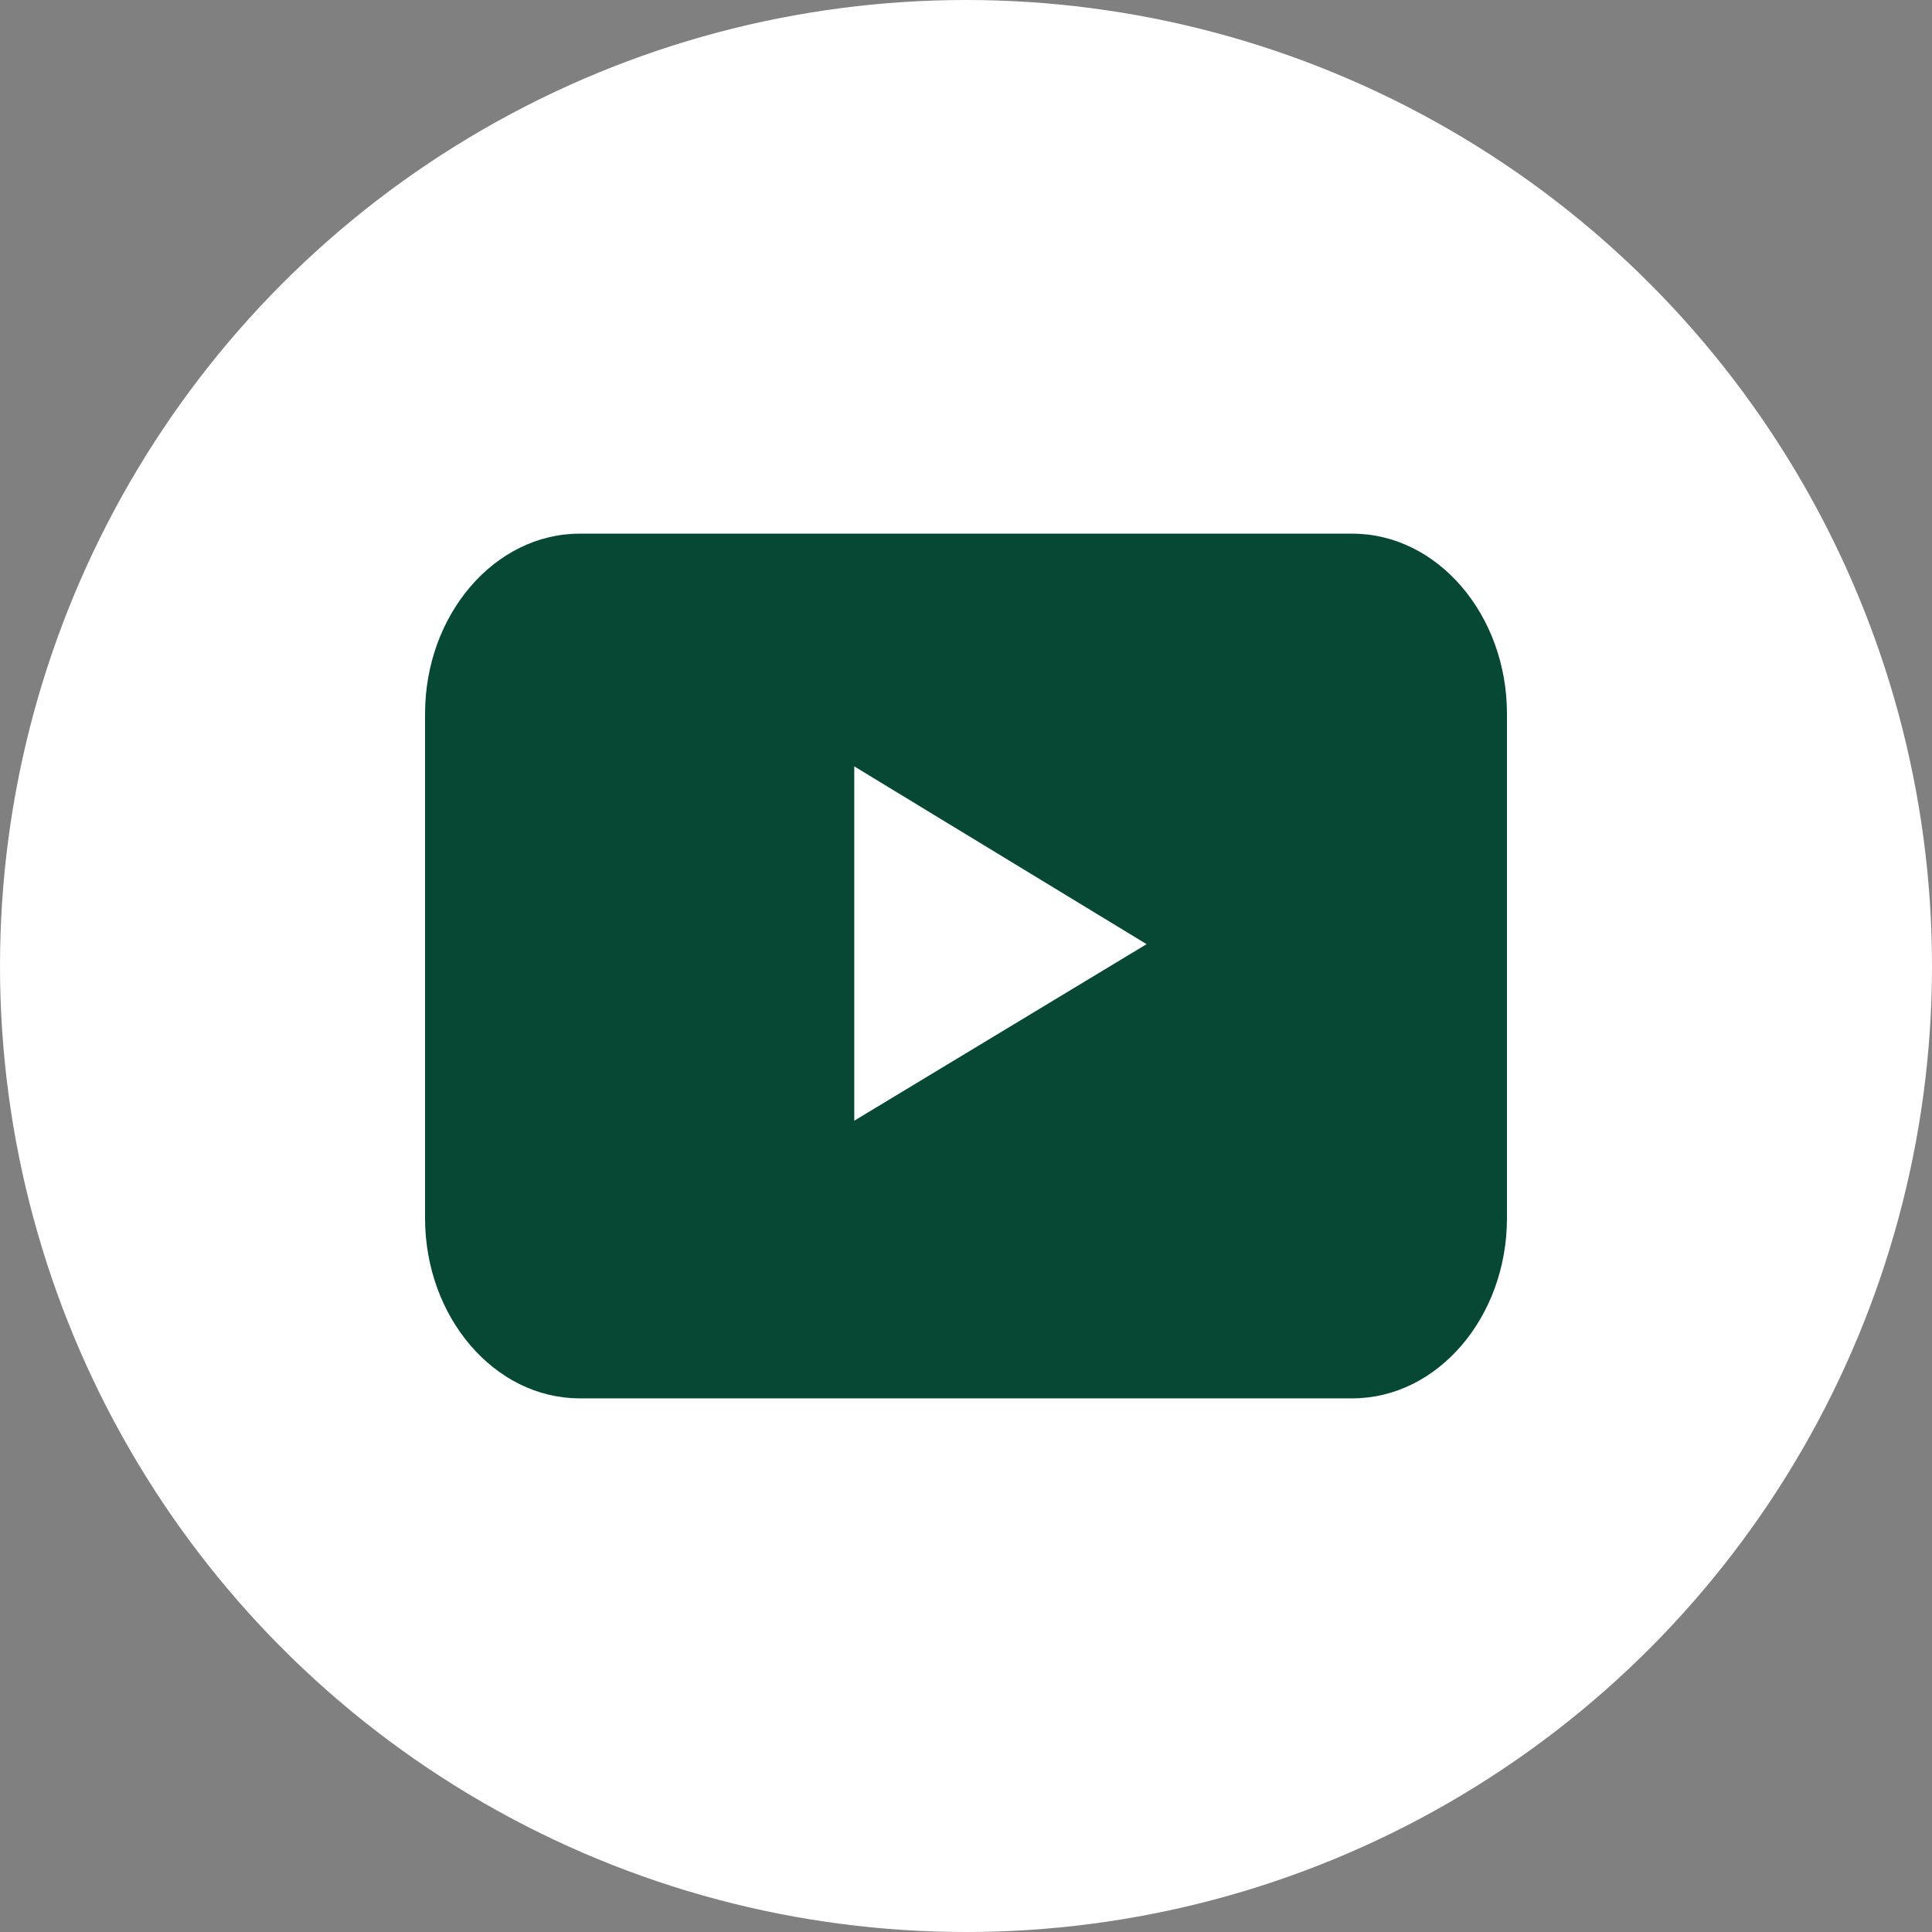
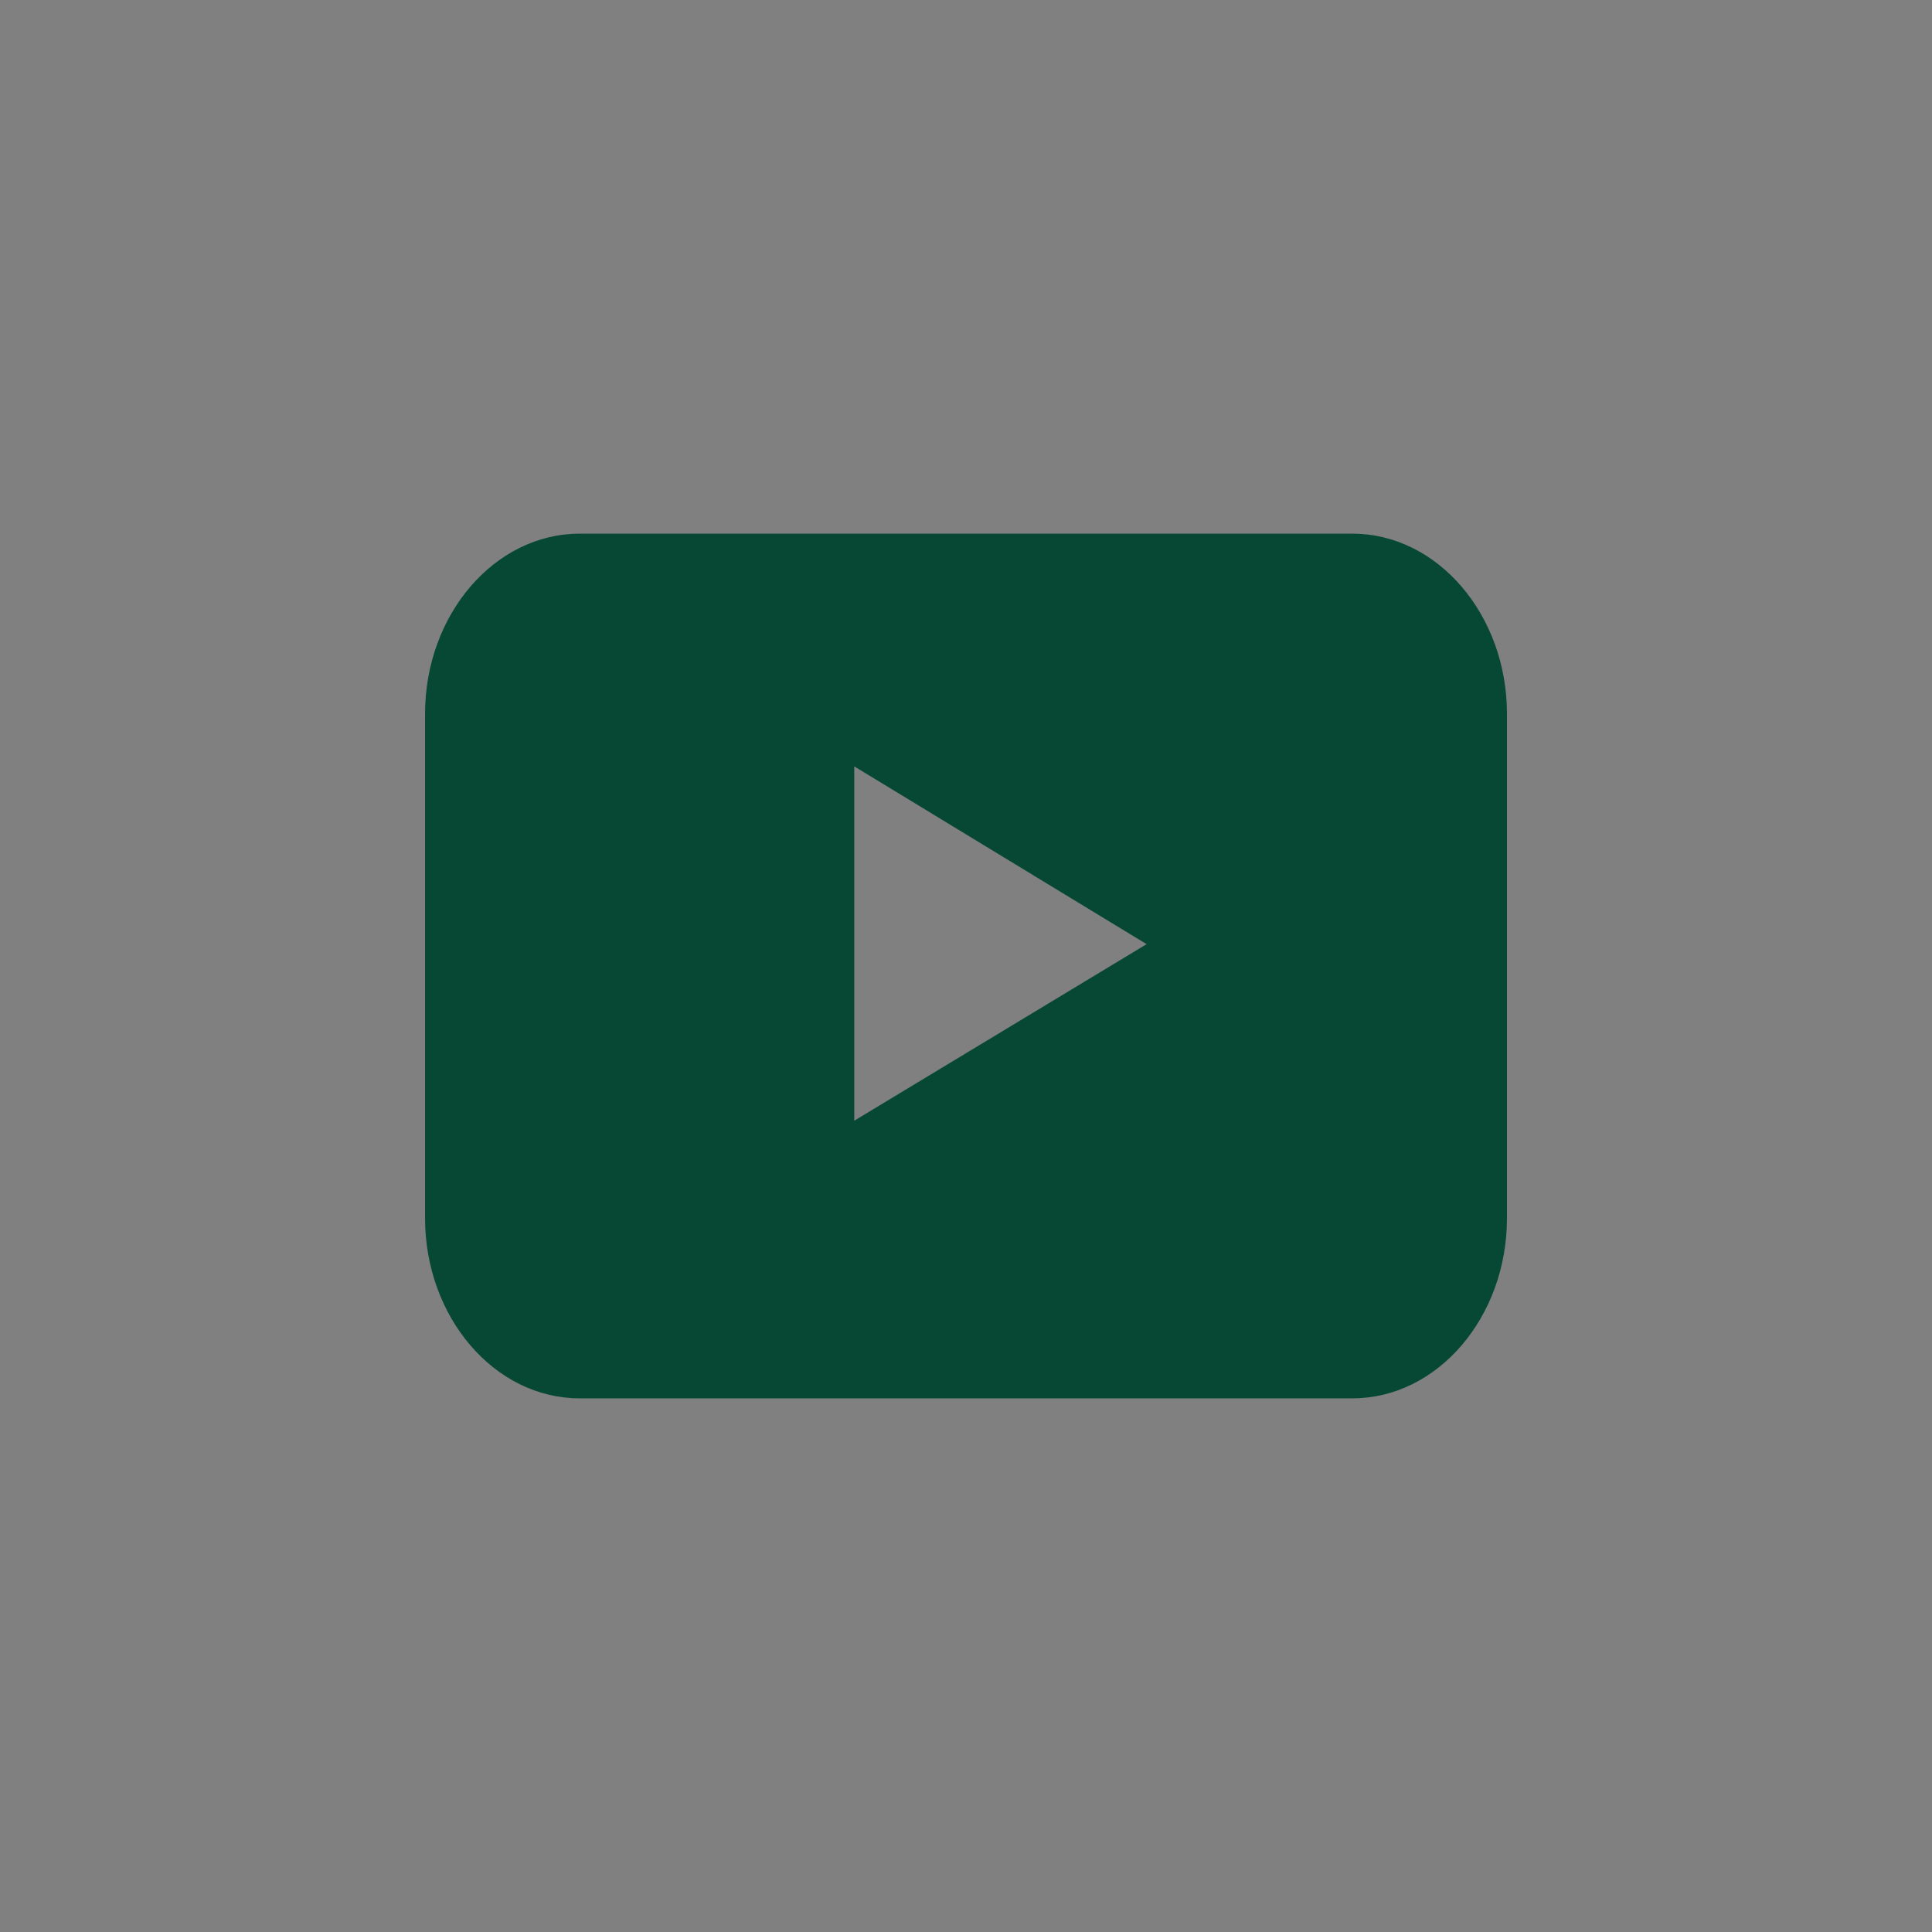
<svg xmlns="http://www.w3.org/2000/svg" id="YouTube" enable-background="new 0 0 128 128" version="1.1" viewBox="0 0 128 128" xml:space="preserve">
  <rect x="0" y="0" width="128" height="128" fill="#808080" stroke="none" />
-   <circle id="youtube-back" cx="64" cy="64" r="64" fill="#FFF" />
  <path id="youtube-youtube" d="m99.84 80.709c0 6.563-4.608 11.935-10.24 11.935h-51.2c-5.632 0-10.239-5.372-10.239-11.935v-33.417c0-6.565 4.607-11.935 10.239-11.935h51.2c5.632 0 10.24 5.37 10.24 11.935v33.417zm-43.243-6.46 19.368-11.696-19.368-11.778v23.474z" fill="#074835" />
</svg>